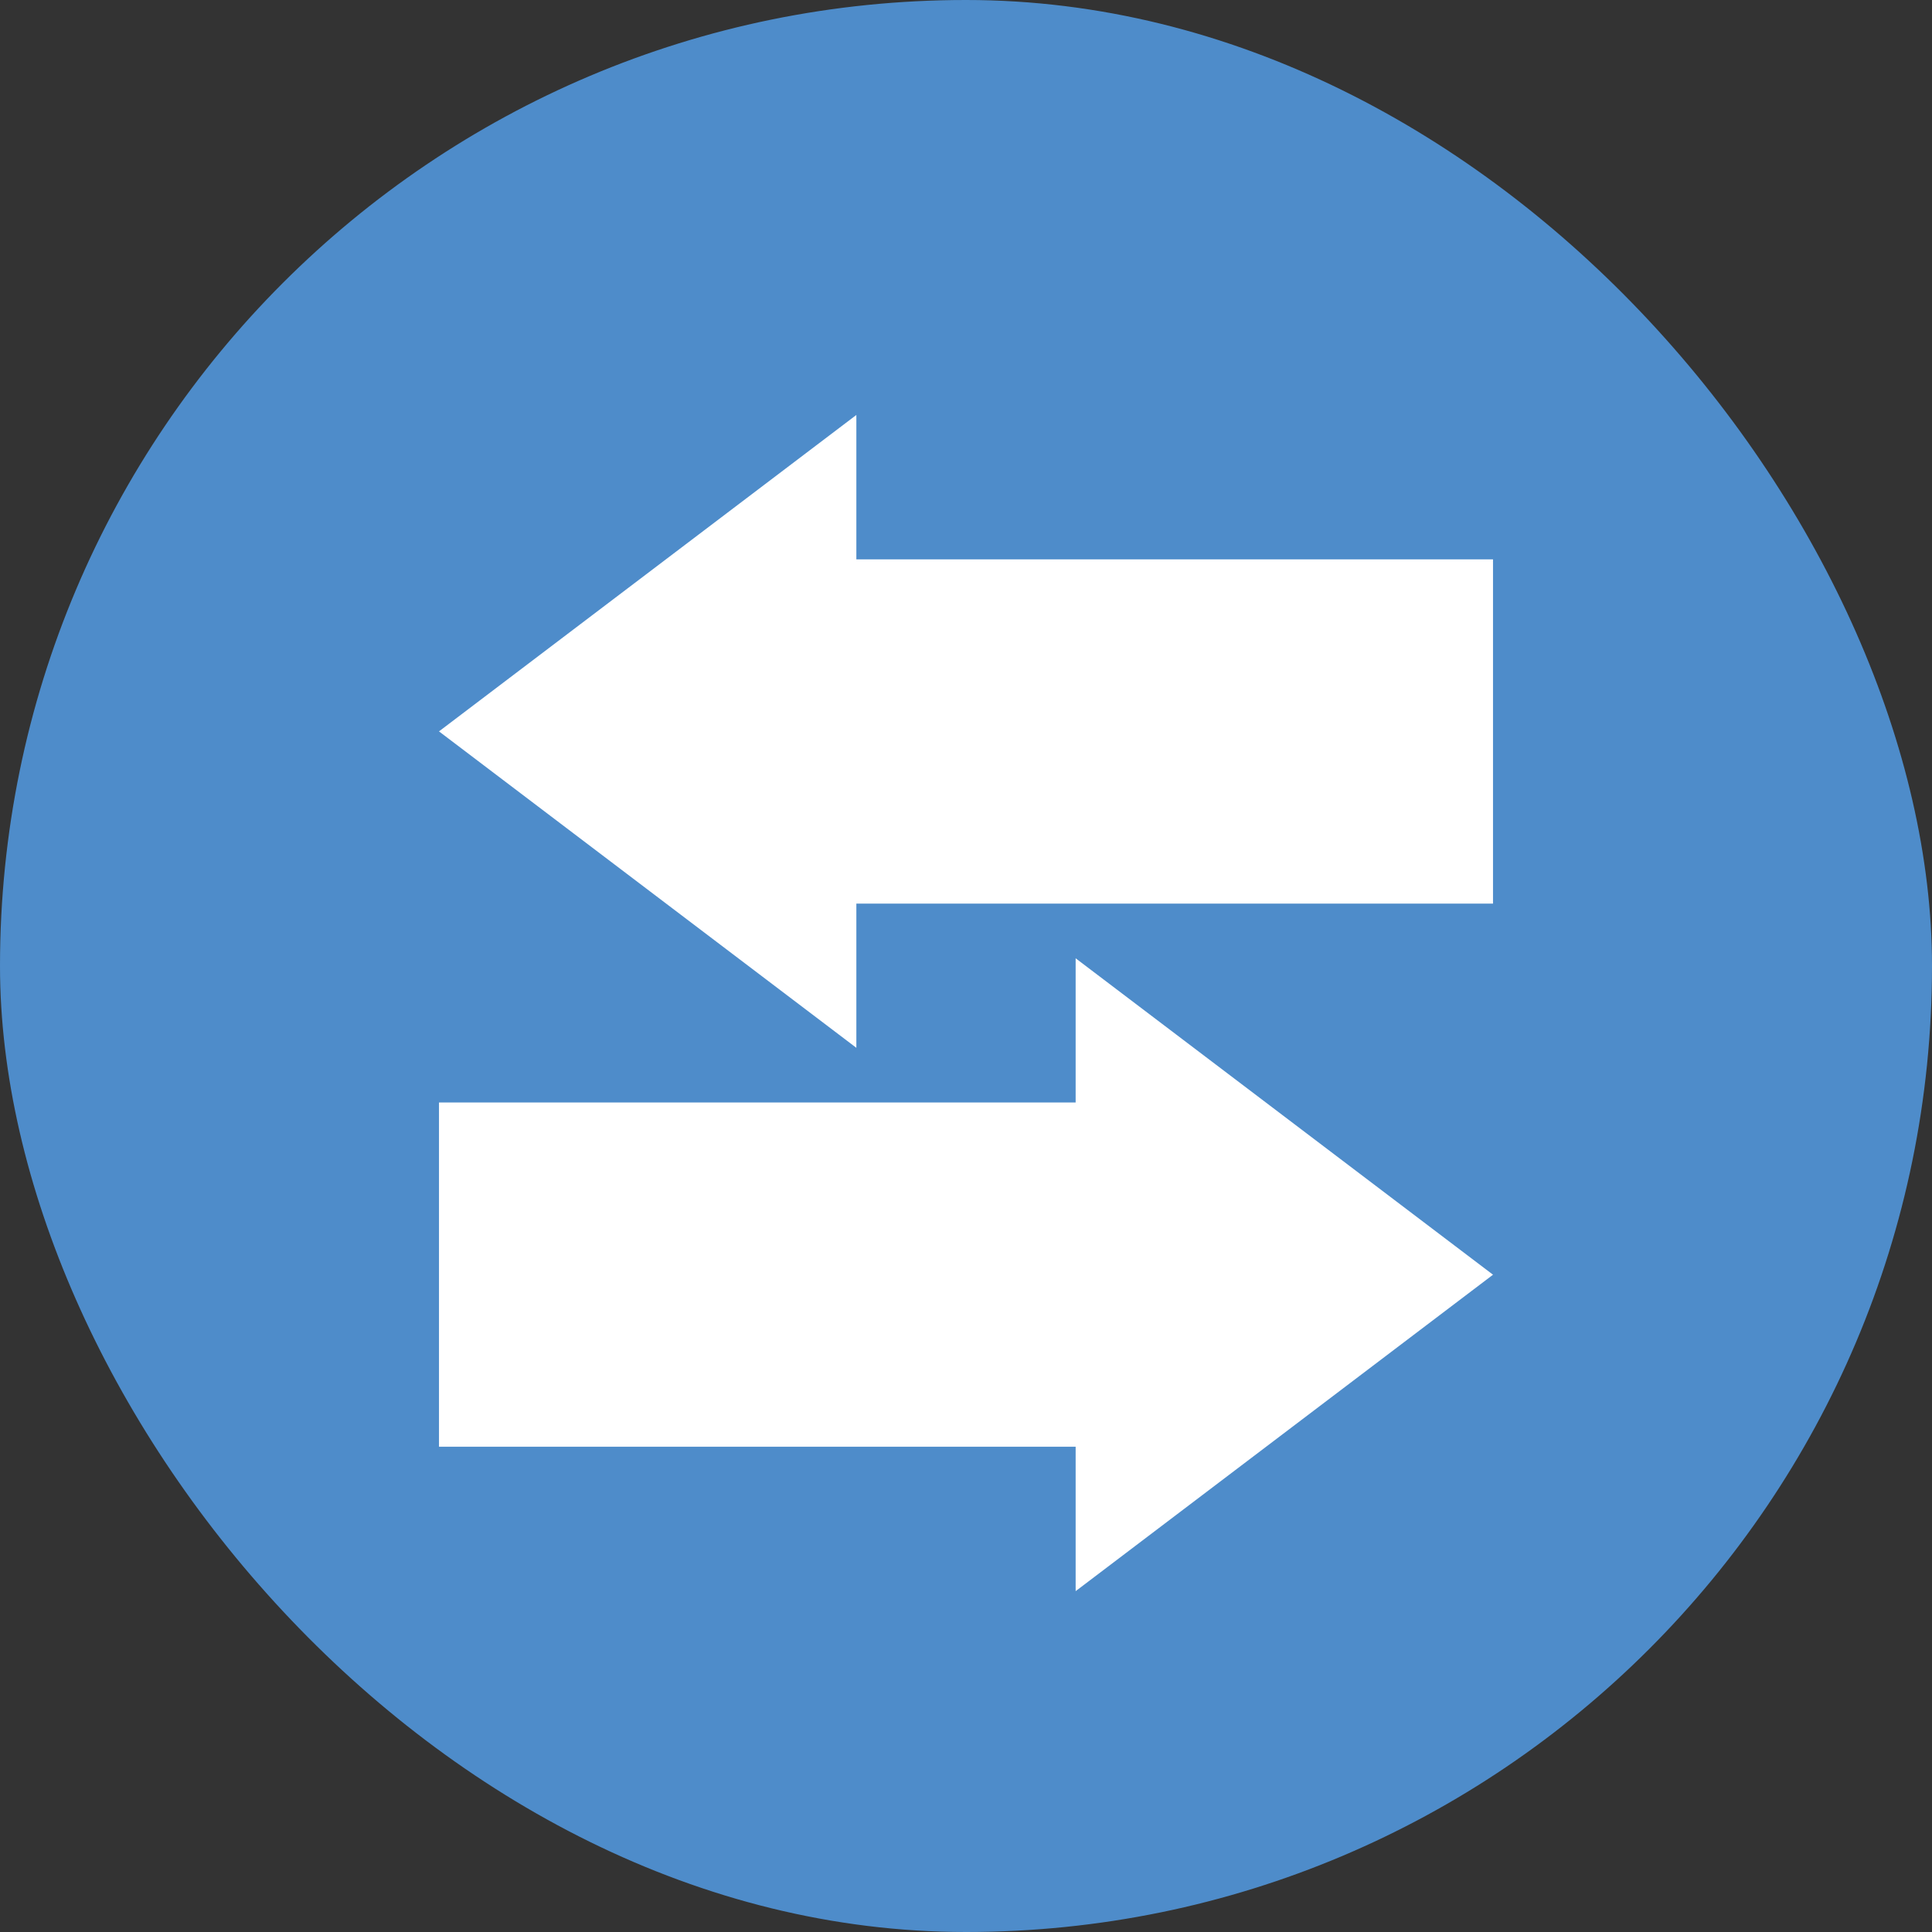
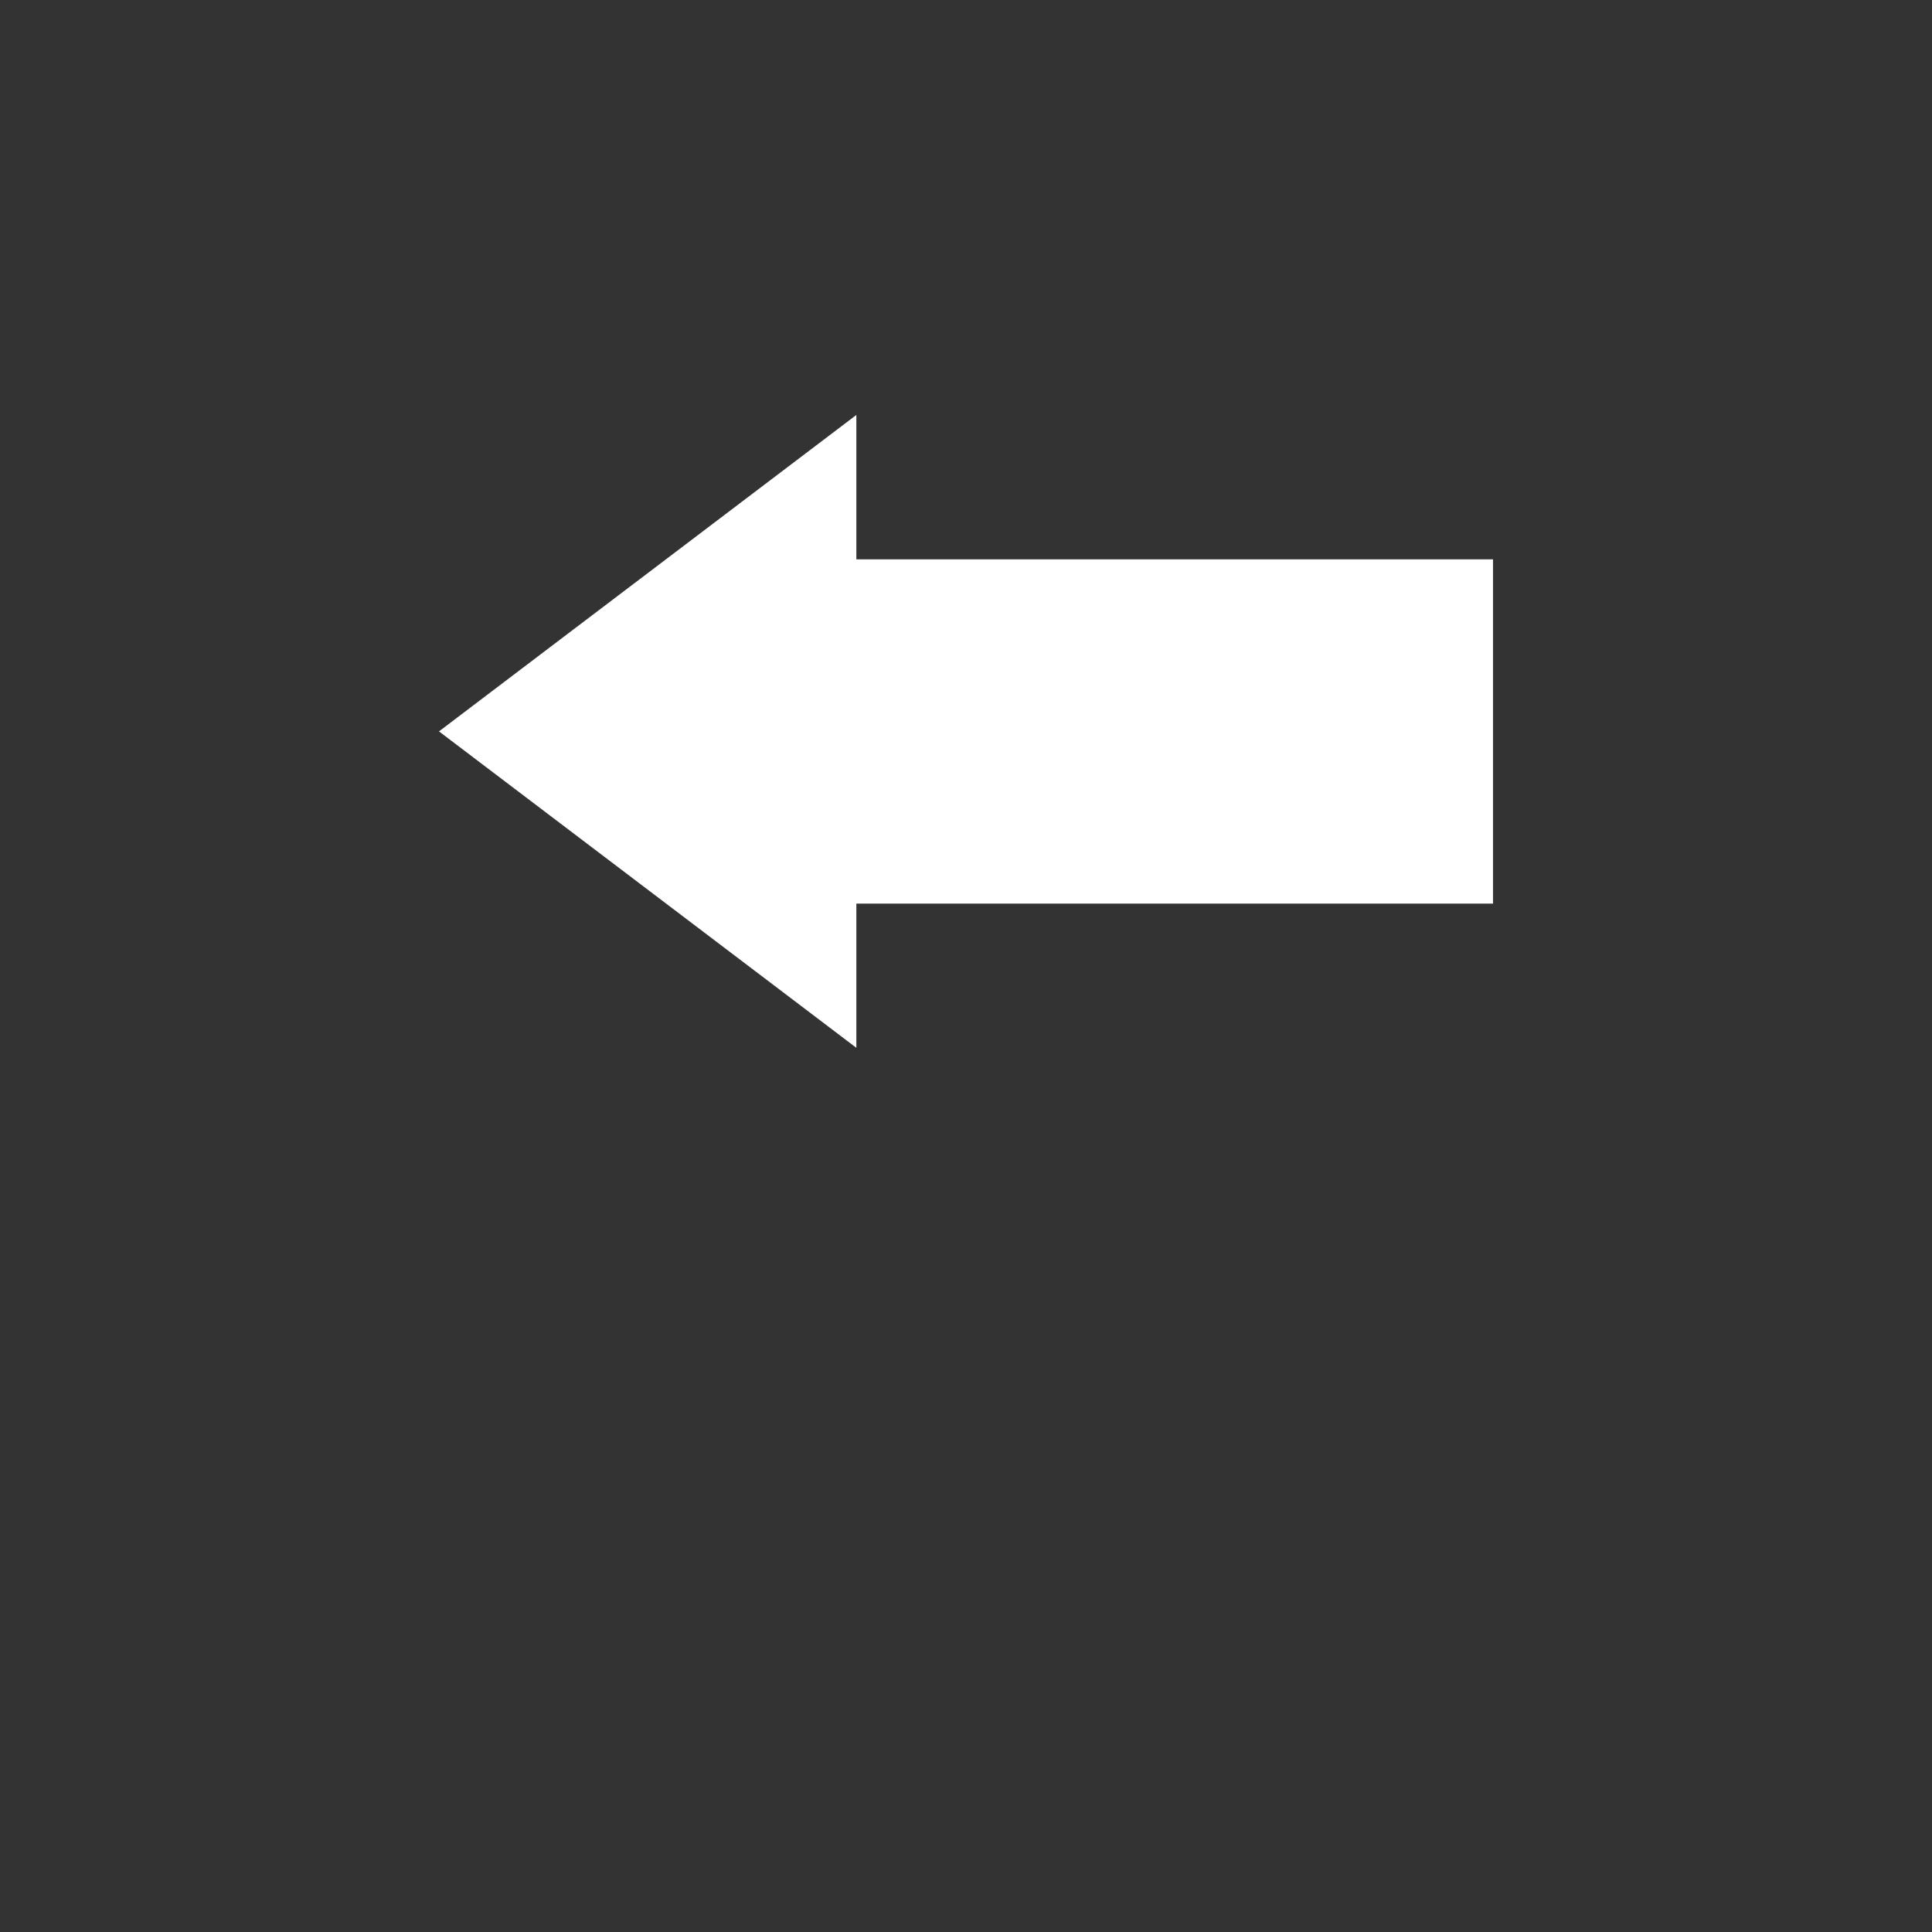
<svg xmlns="http://www.w3.org/2000/svg" id="Layer_2" viewBox="0 0 96.47 96.47">
  <rect x="0" y="0" width="96.47" height="96.47" fill="#333333" stroke="none" />
  <defs>
    <style>.cls-1{fill:#fff;}.cls-2{fill:#4e8cca;}</style>
  </defs>
  <g id="Layer_1-2">
-     <rect class="cls-2" x="0" y="0" width="96.47" height="96.47" rx="48.23" ry="48.23" />
    <polygon class="cls-1" points="74.55 27.93 42.76 27.93 42.76 20.72 21.92 36.52 42.76 52.32 42.76 45.12 74.55 45.12 74.55 27.93" />
-     <polygon class="cls-1" points="21.92 55.05 53.71 55.05 53.71 47.85 74.55 63.65 53.71 79.45 53.71 72.24 21.92 72.24 21.92 55.05" />
  </g>
</svg>